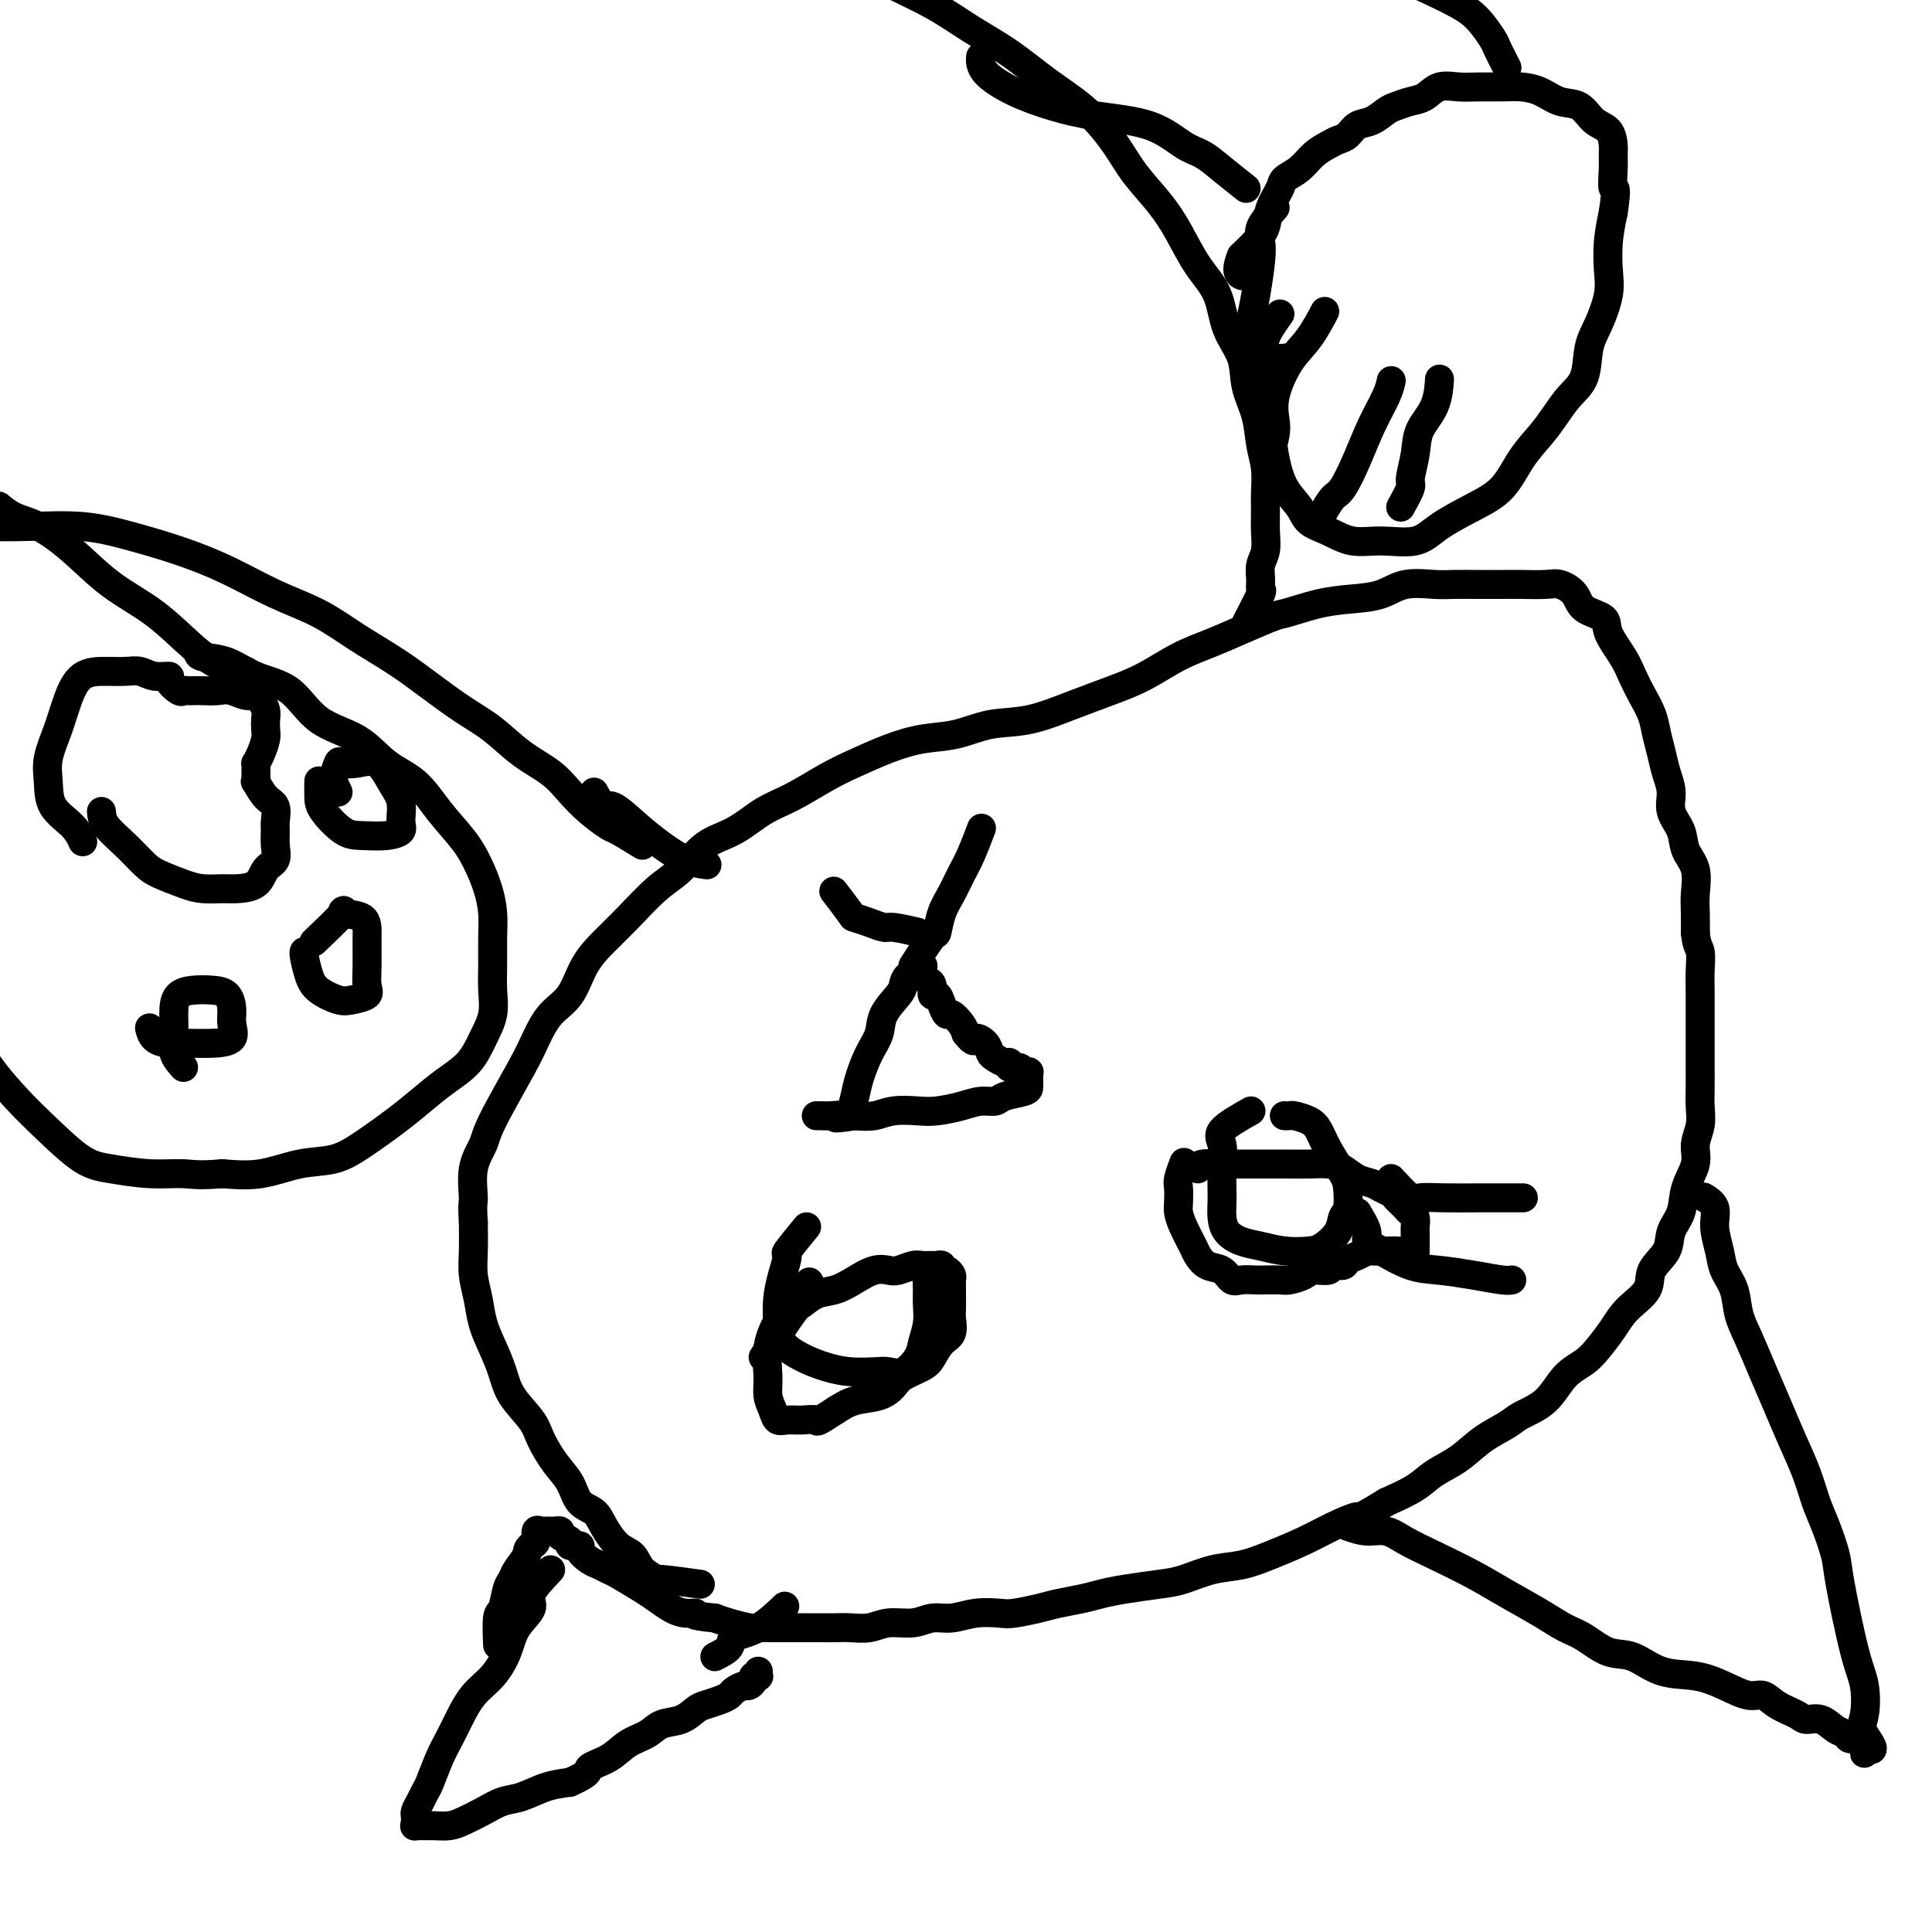
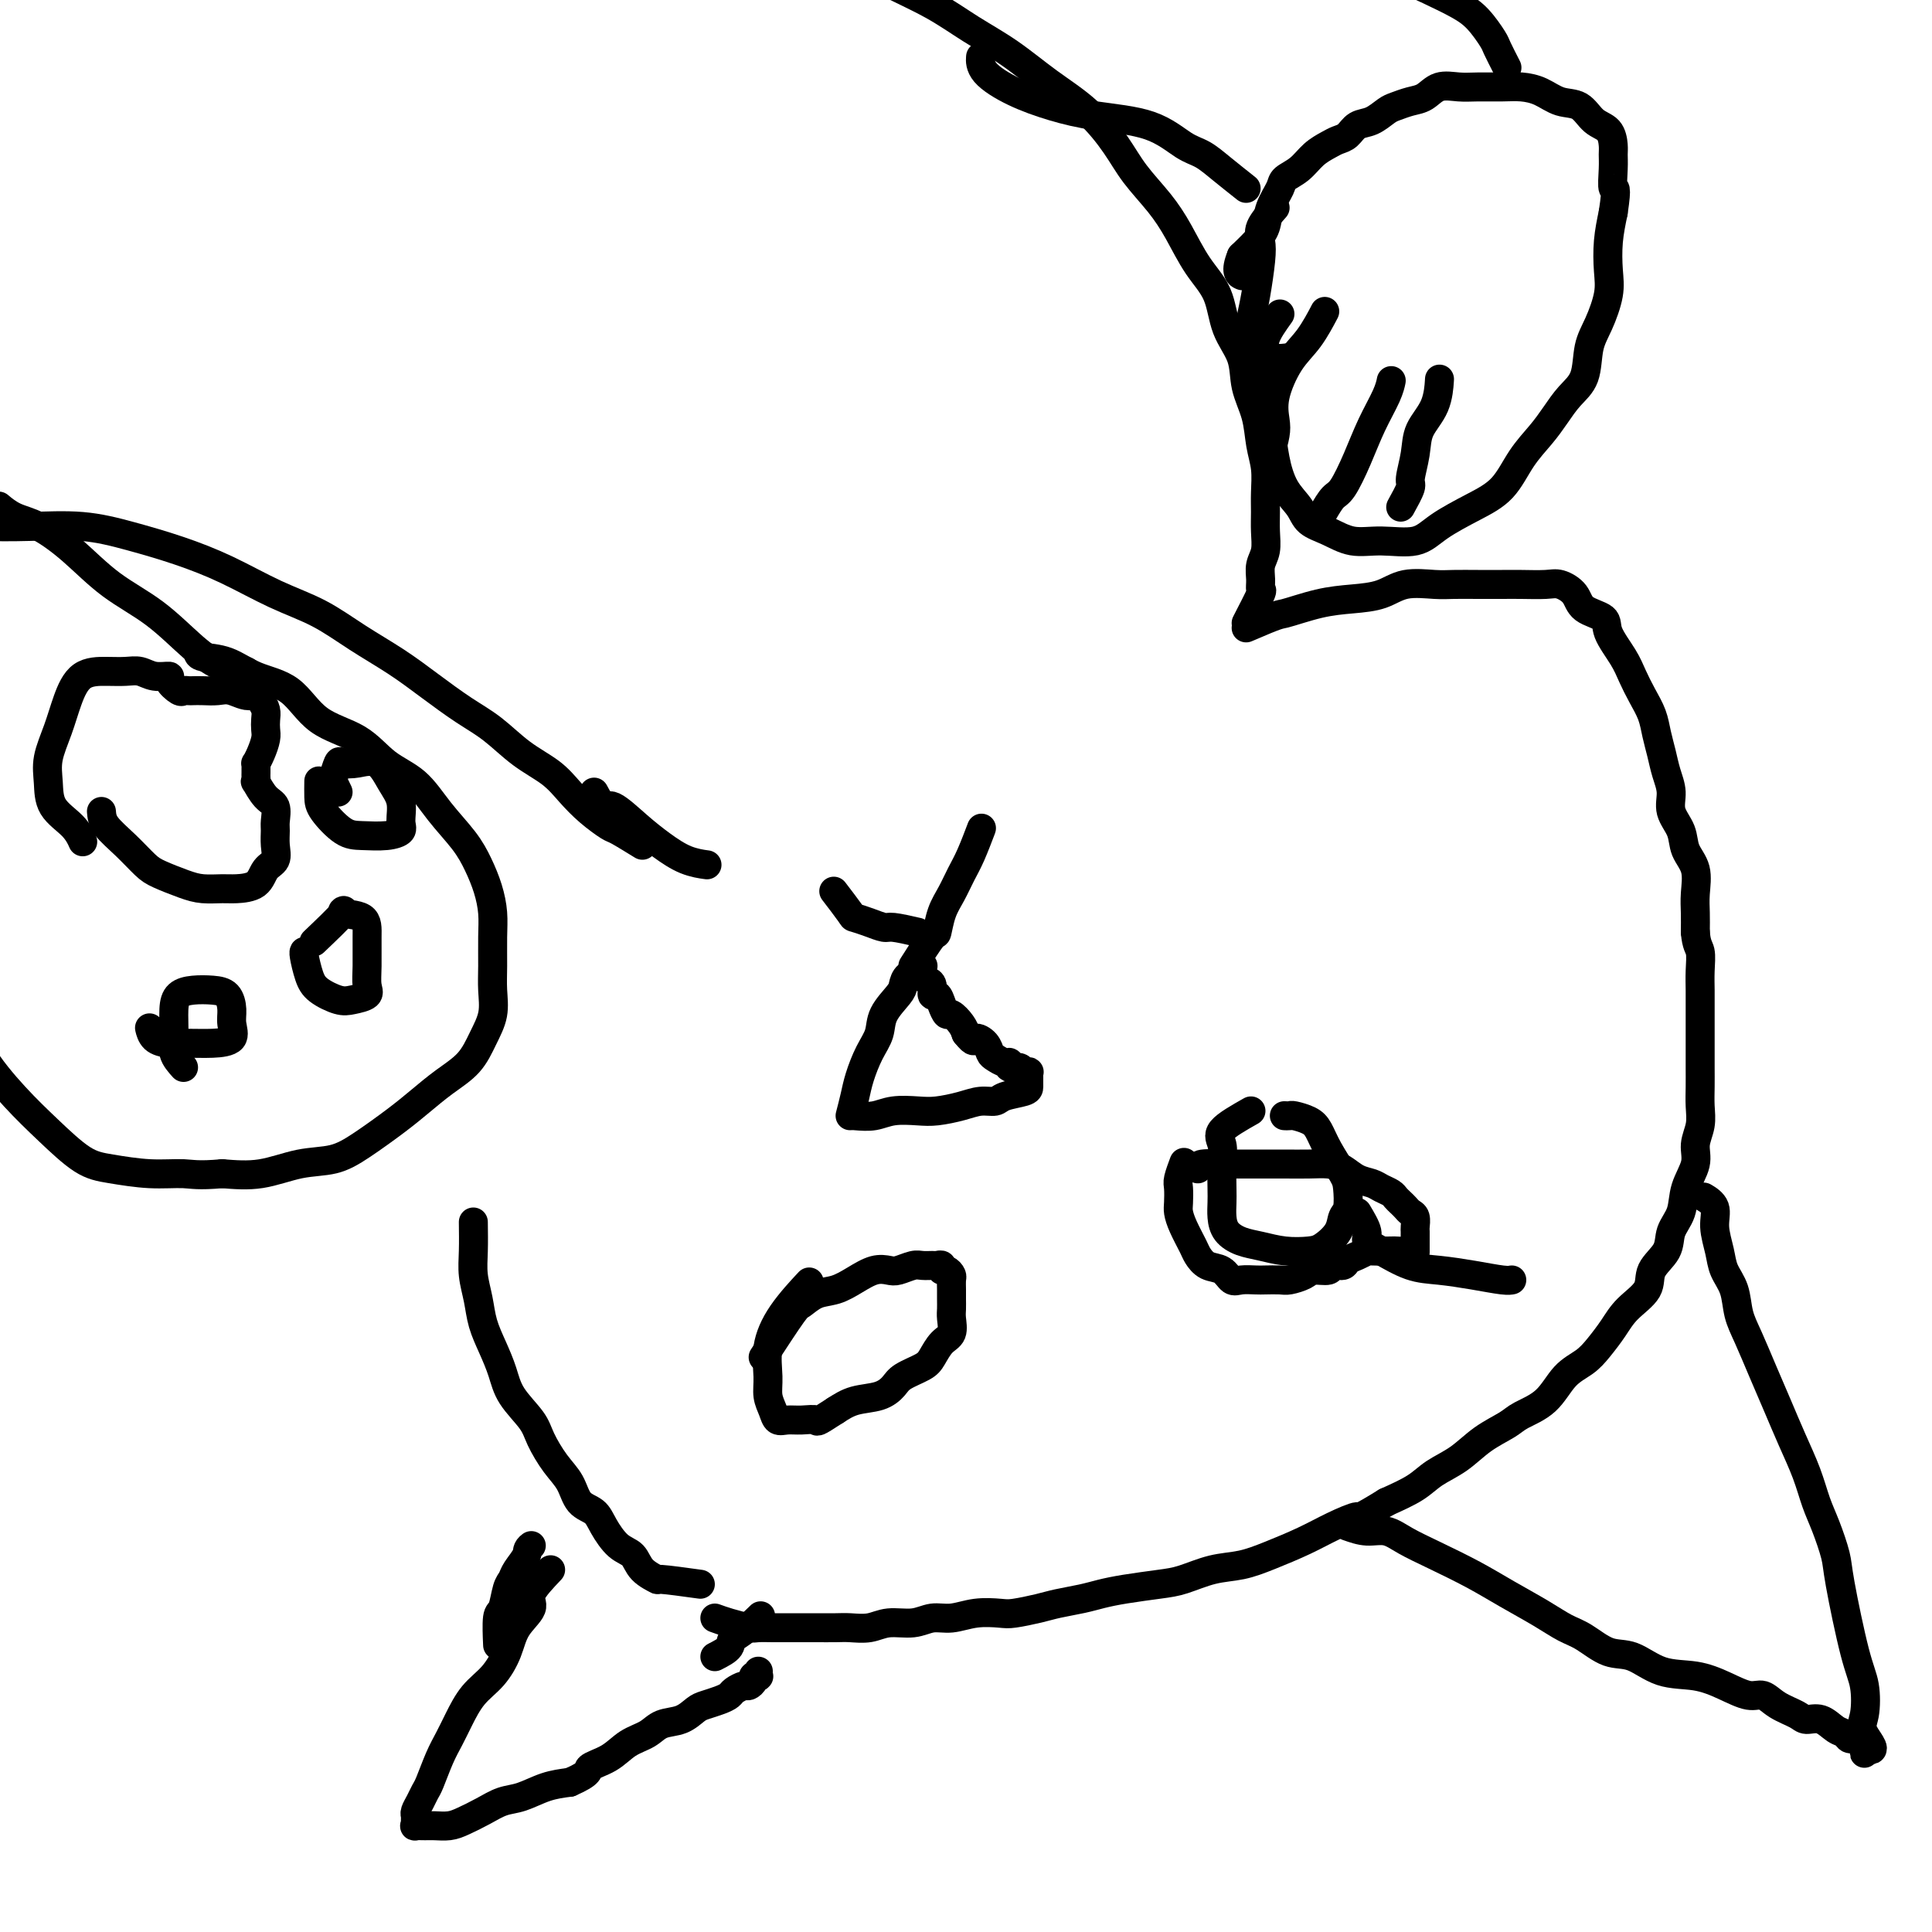
<svg xmlns="http://www.w3.org/2000/svg" viewBox="0 0 400 400" version="1.1">
  <g fill="none" stroke="#000000" stroke-width="6" stroke-linecap="round" stroke-linejoin="round">
    <path d="M114,325c-1.770,1.863 -3.540,3.727 -4,5c-0.460,1.273 0.390,1.956 0,3c-0.390,1.044 -2.019,2.449 -3,4c-0.981,1.551 -1.312,3.247 -2,5c-0.688,1.753 -1.731,3.562 -3,5c-1.269,1.438 -2.763,2.504 -4,4c-1.237,1.496 -2.215,3.422 -3,5c-0.785,1.578 -1.376,2.807 -2,4c-0.624,1.193 -1.281,2.351 -2,4c-0.719,1.649 -1.499,3.790 -2,5c-0.501,1.210 -0.723,1.490 -1,2c-0.277,0.510 -0.610,1.251 -1,2c-0.390,0.749 -0.838,1.507 -1,2c-0.162,0.493 -0.037,0.721 0,1c0.037,0.279 -0.013,0.611 0,1c0.013,0.389 0.090,0.837 0,1c-0.090,0.163 -0.345,0.041 0,0c0.345,-0.041 1.292,-0.003 2,0c0.708,0.003 1.179,-0.031 2,0c0.821,0.031 1.993,0.125 3,0c1.007,-0.125 1.850,-0.471 3,-1c1.150,-0.529 2.606,-1.241 4,-2c1.394,-0.759 2.724,-1.564 4,-2c1.276,-0.436 2.497,-0.502 4,-1c1.503,-0.498 3.286,-1.428 5,-2c1.714,-0.572 3.357,-0.786 5,-1" />
    <path d="M118,369c4.581,-1.993 3.533,-2.474 4,-3c0.467,-0.526 2.449,-1.095 4,-2c1.551,-0.905 2.670,-2.144 4,-3c1.330,-0.856 2.869,-1.329 4,-2c1.131,-0.671 1.854,-1.542 3,-2c1.146,-0.458 2.717,-0.504 4,-1c1.283,-0.496 2.279,-1.442 3,-2c0.721,-0.558 1.167,-0.728 2,-1c0.833,-0.272 2.054,-0.647 3,-1c0.946,-0.353 1.616,-0.686 2,-1c0.384,-0.314 0.480,-0.610 1,-1c0.520,-0.390 1.464,-0.875 2,-1c0.536,-0.125 0.666,0.111 1,0c0.334,-0.111 0.874,-0.569 1,-1c0.126,-0.431 -0.162,-0.834 0,-1c0.162,-0.166 0.775,-0.096 1,0c0.225,0.096 0.060,0.218 0,0c-0.060,-0.218 -0.017,-0.777 0,-1c0.017,-0.223 0.009,-0.112 0,0" />
    <path d="M145,328c-3.348,-0.461 -6.695,-0.923 -8,-1c-1.305,-0.077 -0.566,0.230 -1,0c-0.434,-0.230 -2.040,-0.996 -3,-2c-0.960,-1.004 -1.272,-2.245 -2,-3c-0.728,-0.755 -1.871,-1.023 -3,-2c-1.129,-0.977 -2.244,-2.661 -3,-4c-0.756,-1.339 -1.151,-2.332 -2,-3c-0.849,-0.668 -2.151,-1.009 -3,-2c-0.849,-0.991 -1.246,-2.630 -2,-4c-0.754,-1.370 -1.864,-2.469 -3,-4c-1.136,-1.531 -2.296,-3.493 -3,-5c-0.704,-1.507 -0.952,-2.558 -2,-4c-1.048,-1.442 -2.896,-3.273 -4,-5c-1.104,-1.727 -1.462,-3.350 -2,-5c-0.538,-1.650 -1.254,-3.328 -2,-5c-0.746,-1.672 -1.520,-3.337 -2,-5c-0.480,-1.663 -0.665,-3.322 -1,-5c-0.335,-1.678 -0.821,-3.375 -1,-5c-0.179,-1.625 -0.051,-3.179 0,-5c0.051,-1.821 0.026,-3.911 0,-6" />
-     <path d="M98,253c-0.279,-4.088 0.022,-3.808 0,-5c-0.022,-1.192 -0.368,-3.857 0,-6c0.368,-2.143 1.451,-3.763 2,-5c0.549,-1.237 0.562,-2.089 2,-5c1.438,-2.911 4.299,-7.881 6,-11c1.701,-3.119 2.243,-4.388 3,-6c0.757,-1.612 1.730,-3.566 3,-5c1.270,-1.434 2.839,-2.348 4,-4c1.161,-1.652 1.916,-4.043 3,-6c1.084,-1.957 2.497,-3.480 4,-5c1.503,-1.520 3.096,-3.038 5,-5c1.904,-1.962 4.118,-4.367 6,-6c1.882,-1.633 3.431,-2.494 5,-4c1.569,-1.506 3.156,-3.656 5,-5c1.844,-1.344 3.943,-1.882 6,-3c2.057,-1.118 4.071,-2.817 6,-4c1.929,-1.183 3.774,-1.851 6,-3c2.226,-1.149 4.834,-2.779 7,-4c2.166,-1.221 3.889,-2.033 6,-3c2.111,-0.967 4.609,-2.089 7,-3c2.391,-0.911 4.675,-1.612 7,-2c2.325,-0.388 4.693,-0.463 7,-1c2.307,-0.537 4.555,-1.535 7,-2c2.445,-0.465 5.089,-0.396 8,-1c2.911,-0.604 6.089,-1.880 9,-3c2.911,-1.120 5.553,-2.085 8,-3c2.447,-0.915 4.697,-1.781 7,-3c2.303,-1.219 4.658,-2.790 7,-4c2.342,-1.210 4.669,-2.060 7,-3c2.331,-0.940 4.665,-1.970 7,-3" />
    <path d="M258,130c7.048,-3.048 6.669,-2.666 8,-3c1.331,-0.334 4.373,-1.382 7,-2c2.627,-0.618 4.841,-0.807 7,-1c2.159,-0.193 4.264,-0.392 6,-1c1.736,-0.608 3.104,-1.627 5,-2c1.896,-0.373 4.319,-0.100 6,0c1.681,0.100 2.621,0.027 4,0c1.379,-0.027 3.197,-0.009 5,0c1.803,0.009 3.590,0.007 5,0c1.410,-0.007 2.444,-0.020 4,0c1.556,0.020 3.633,0.074 5,0c1.367,-0.074 2.024,-0.275 3,0c0.976,0.275 2.271,1.028 3,2c0.729,0.972 0.891,2.163 2,3c1.109,0.837 3.164,1.318 4,2c0.836,0.682 0.451,1.564 1,3c0.549,1.436 2.031,3.426 3,5c0.969,1.574 1.426,2.731 2,4c0.574,1.269 1.267,2.649 2,4c0.733,1.351 1.507,2.671 2,4c0.493,1.329 0.705,2.665 1,4c0.295,1.335 0.675,2.667 1,4c0.325,1.333 0.597,2.667 1,4c0.403,1.333 0.939,2.666 1,4c0.061,1.334 -0.351,2.671 0,4c0.351,1.329 1.467,2.652 2,4c0.533,1.348 0.483,2.723 1,4c0.517,1.277 1.603,2.456 2,4c0.397,1.544 0.107,3.454 0,5c-0.107,1.546 -0.031,2.727 0,4c0.031,1.273 0.015,2.636 0,4" />
    <path d="M351,193c0.226,2.730 0.793,3.054 1,4c0.207,0.946 0.056,2.514 0,4c-0.056,1.486 -0.015,2.890 0,4c0.015,1.110 0.004,1.927 0,3c-0.004,1.073 -0.001,2.401 0,4c0.001,1.599 0.002,3.470 0,5c-0.002,1.530 -0.005,2.720 0,4c0.005,1.280 0.017,2.652 0,4c-0.017,1.348 -0.064,2.673 0,4c0.064,1.327 0.240,2.655 0,4c-0.240,1.345 -0.895,2.708 -1,4c-0.105,1.292 0.339,2.512 0,4c-0.339,1.488 -1.461,3.244 -2,5c-0.539,1.756 -0.495,3.512 -1,5c-0.505,1.488 -1.560,2.708 -2,4c-0.440,1.292 -0.267,2.655 -1,4c-0.733,1.345 -2.374,2.670 -3,4c-0.626,1.330 -0.239,2.663 -1,4c-0.761,1.337 -2.671,2.677 -4,4c-1.329,1.323 -2.076,2.630 -3,4c-0.924,1.370 -2.026,2.804 -3,4c-0.974,1.196 -1.820,2.154 -3,3c-1.180,0.846 -2.695,1.579 -4,3c-1.305,1.421 -2.399,3.528 -4,5c-1.601,1.472 -3.709,2.309 -5,3c-1.291,0.691 -1.764,1.238 -3,2c-1.236,0.762 -3.234,1.740 -5,3c-1.766,1.260 -3.298,2.802 -5,4c-1.702,1.198 -3.574,2.053 -5,3c-1.426,0.947 -2.408,1.985 -4,3c-1.592,1.015 -3.796,2.008 -6,3" />
    <path d="M287,311c-6.233,3.845 -5.316,2.956 -6,3c-0.684,0.044 -2.967,1.019 -5,2c-2.033,0.981 -3.814,1.968 -6,3c-2.186,1.032 -4.777,2.108 -7,3c-2.223,0.892 -4.078,1.601 -6,2c-1.922,0.399 -3.911,0.488 -6,1c-2.089,0.512 -4.280,1.447 -6,2c-1.720,0.553 -2.971,0.726 -5,1c-2.029,0.274 -4.838,0.651 -7,1c-2.162,0.349 -3.678,0.672 -5,1c-1.322,0.328 -2.449,0.663 -4,1c-1.551,0.337 -3.527,0.678 -5,1c-1.473,0.322 -2.445,0.626 -4,1c-1.555,0.374 -3.693,0.817 -5,1c-1.307,0.183 -1.783,0.106 -3,0c-1.217,-0.106 -3.175,-0.240 -5,0c-1.825,0.240 -3.516,0.853 -5,1c-1.484,0.147 -2.761,-0.171 -4,0c-1.239,0.171 -2.441,0.830 -4,1c-1.559,0.170 -3.474,-0.151 -5,0c-1.526,0.151 -2.663,0.772 -4,1c-1.337,0.228 -2.875,0.061 -4,0c-1.125,-0.061 -1.837,-0.016 -3,0c-1.163,0.016 -2.777,0.004 -4,0c-1.223,-0.004 -2.055,-0.000 -3,0c-0.945,0.000 -2.003,-0.003 -3,0c-0.997,0.003 -1.933,0.012 -3,0c-1.067,-0.012 -2.265,-0.044 -3,0c-0.735,0.044 -1.005,0.166 -2,0c-0.995,-0.166 -2.713,-0.619 -4,-1c-1.287,-0.381 -2.144,-0.691 -3,-1" />
-     <path d="M148,335c-5.773,-0.545 -4.205,-0.907 -4,-1c0.205,-0.093 -0.953,0.084 -2,0c-1.047,-0.084 -1.981,-0.428 -3,-1c-1.019,-0.572 -2.121,-1.372 -3,-2c-0.879,-0.628 -1.533,-1.084 -3,-2c-1.467,-0.916 -3.746,-2.290 -5,-3c-1.254,-0.710 -1.483,-0.754 -2,-1c-0.517,-0.246 -1.324,-0.692 -2,-1c-0.676,-0.308 -1.223,-0.478 -2,-1c-0.777,-0.522 -1.785,-1.397 -2,-2c-0.215,-0.603 0.364,-0.936 0,-1c-0.364,-0.064 -1.671,0.141 -2,0c-0.329,-0.141 0.319,-0.626 0,-1c-0.319,-0.374 -1.605,-0.636 -2,-1c-0.395,-0.364 0.101,-0.830 0,-1c-0.101,-0.170 -0.800,-0.045 -1,0c-0.200,0.045 0.100,0.010 0,0c-0.100,-0.010 -0.601,0.004 -1,0c-0.399,-0.004 -0.698,-0.026 -1,0c-0.302,0.026 -0.607,0.100 -1,0c-0.393,-0.100 -0.875,-0.373 -1,0c-0.125,0.373 0.107,1.392 0,2c-0.107,0.608 -0.554,0.804 -1,1" />
    <path d="M110,320c-1.046,0.763 -0.661,1.172 -1,2c-0.339,0.828 -1.401,2.077 -2,3c-0.599,0.923 -0.735,1.520 -1,2c-0.265,0.480 -0.659,0.844 -1,2c-0.341,1.156 -0.627,3.104 -1,4c-0.373,0.896 -0.831,0.741 -1,2c-0.169,1.259 -0.048,3.931 0,5c0.048,1.069 0.024,0.534 0,0" />
    <path d="M279,316c1.324,0.466 2.649,0.932 4,1c1.351,0.068 2.729,-0.261 4,0c1.271,0.261 2.436,1.112 4,2c1.564,0.888 3.527,1.814 6,3c2.473,1.186 5.454,2.634 8,4c2.546,1.366 4.655,2.650 7,4c2.345,1.350 4.926,2.765 7,4c2.074,1.235 3.641,2.289 5,3c1.359,0.711 2.512,1.079 4,2c1.488,0.921 3.313,2.396 5,3c1.687,0.604 3.235,0.338 5,1c1.765,0.662 3.746,2.253 6,3c2.254,0.747 4.779,0.651 7,1c2.221,0.349 4.136,1.144 6,2c1.864,0.856 3.678,1.775 5,2c1.322,0.225 2.153,-0.243 3,0c0.847,0.243 1.711,1.196 3,2c1.289,0.804 3.004,1.458 4,2c0.996,0.542 1.274,0.972 2,1c0.726,0.028 1.900,-0.347 3,0c1.100,0.347 2.127,1.417 3,2c0.873,0.583 1.593,0.681 2,1c0.407,0.319 0.501,0.861 1,1c0.499,0.139 1.402,-0.123 2,0c0.598,0.123 0.892,0.631 1,1c0.108,0.369 0.029,0.599 0,1c-0.029,0.401 -0.008,0.972 0,1c0.008,0.028 0.004,-0.486 0,-1" />
    <path d="M386,362c3.254,1.183 0.889,-1.359 0,-3c-0.889,-1.641 -0.303,-2.379 0,-4c0.303,-1.621 0.324,-4.124 0,-6c-0.324,-1.876 -0.993,-3.126 -2,-7c-1.007,-3.874 -2.352,-10.372 -3,-14c-0.648,-3.628 -0.599,-4.387 -1,-6c-0.401,-1.613 -1.251,-4.082 -2,-6c-0.749,-1.918 -1.397,-3.287 -2,-5c-0.603,-1.713 -1.162,-3.770 -2,-6c-0.838,-2.230 -1.955,-4.633 -3,-7c-1.045,-2.367 -2.019,-4.699 -3,-7c-0.981,-2.301 -1.968,-4.572 -3,-7c-1.032,-2.428 -2.107,-5.011 -3,-7c-0.893,-1.989 -1.602,-3.382 -2,-5c-0.398,-1.618 -0.483,-3.462 -1,-5c-0.517,-1.538 -1.467,-2.770 -2,-4c-0.533,-1.230 -0.651,-2.460 -1,-4c-0.349,-1.540 -0.929,-3.392 -1,-5c-0.071,-1.608 0.365,-2.971 0,-4c-0.365,-1.029 -1.533,-1.722 -2,-2c-0.467,-0.278 -0.234,-0.139 0,0" />
    <path d="M248,242c0.003,-0.423 0.005,-0.845 1,-1c0.995,-0.155 2.981,-0.041 4,0c1.019,0.041 1.069,0.011 2,0c0.931,-0.011 2.742,-0.004 4,0c1.258,0.004 1.964,0.003 3,0c1.036,-0.003 2.402,-0.008 4,0c1.598,0.008 3.429,0.030 5,0c1.571,-0.030 2.882,-0.110 4,0c1.118,0.110 2.044,0.411 3,1c0.956,0.589 1.944,1.467 3,2c1.056,0.533 2.181,0.720 3,1c0.819,0.280 1.333,0.652 2,1c0.667,0.348 1.488,0.671 2,1c0.512,0.329 0.715,0.664 1,1c0.285,0.336 0.651,0.671 1,1c0.349,0.329 0.682,0.650 1,1c0.318,0.350 0.621,0.727 1,1c0.379,0.273 0.834,0.440 1,1c0.166,0.560 0.045,1.513 0,2c-0.045,0.487 -0.012,0.509 0,1c0.012,0.491 0.003,1.451 0,2c-0.003,0.549 -0.001,0.686 0,1c0.001,0.314 0.000,0.804 0,1c-0.000,0.196 -0.000,0.098 0,0" />
    <path d="M293,259c-0.044,1.238 -0.653,0.332 -1,0c-0.347,-0.332 -0.431,-0.090 -1,0c-0.569,0.090 -1.622,0.027 -2,0c-0.378,-0.027 -0.080,-0.019 -1,0c-0.920,0.019 -3.057,0.048 -4,0c-0.943,-0.048 -0.691,-0.171 -1,0c-0.309,0.171 -1.180,0.638 -2,1c-0.820,0.362 -1.589,0.618 -2,1c-0.411,0.382 -0.465,0.890 -1,1c-0.535,0.110 -1.551,-0.177 -2,0c-0.449,0.177 -0.332,0.818 -1,1c-0.668,0.182 -2.122,-0.095 -3,0c-0.878,0.095 -1.179,0.561 -2,1c-0.821,0.439 -2.163,0.849 -3,1c-0.837,0.151 -1.169,0.042 -2,0c-0.831,-0.042 -2.161,-0.018 -3,0c-0.839,0.018 -1.187,0.031 -2,0c-0.813,-0.031 -2.092,-0.106 -3,0c-0.908,0.106 -1.447,0.392 -2,0c-0.553,-0.392 -1.121,-1.462 -2,-2c-0.879,-0.538 -2.067,-0.543 -3,-1c-0.933,-0.457 -1.609,-1.367 -2,-2c-0.391,-0.633 -0.497,-0.989 -1,-2c-0.503,-1.011 -1.404,-2.678 -2,-4c-0.596,-1.322 -0.888,-2.299 -1,-3c-0.112,-0.701 -0.044,-1.127 0,-2c0.044,-0.873 0.063,-2.193 0,-3c-0.063,-0.807 -0.209,-1.102 0,-2c0.209,-0.898 0.774,-2.399 1,-3c0.226,-0.601 0.113,-0.300 0,0" />
    <path d="M158,281c2.375,-3.633 4.749,-7.266 6,-9c1.251,-1.734 1.377,-1.568 2,-2c0.623,-0.432 1.742,-1.461 3,-2c1.258,-0.539 2.653,-0.588 4,-1c1.347,-0.412 2.644,-1.186 4,-2c1.356,-0.814 2.772,-1.668 4,-2c1.228,-0.332 2.269,-0.142 3,0c0.731,0.142 1.151,0.234 2,0c0.849,-0.234 2.126,-0.796 3,-1c0.874,-0.204 1.344,-0.051 2,0c0.656,0.051 1.499,-0.001 2,0c0.501,0.001 0.660,0.056 1,0c0.340,-0.056 0.862,-0.223 1,0c0.138,0.223 -0.107,0.836 0,1c0.107,0.164 0.564,-0.122 1,0c0.436,0.122 0.849,0.652 1,1c0.151,0.348 0.040,0.515 0,1c-0.040,0.485 -0.009,1.289 0,2c0.009,0.711 -0.003,1.330 0,2c0.003,0.670 0.023,1.391 0,2c-0.023,0.609 -0.087,1.108 0,2c0.087,0.892 0.325,2.178 0,3c-0.325,0.822 -1.213,1.178 -2,2c-0.787,0.822 -1.472,2.108 -2,3c-0.528,0.892 -0.899,1.390 -2,2c-1.101,0.610 -2.930,1.332 -4,2c-1.070,0.668 -1.380,1.282 -2,2c-0.620,0.718 -1.552,1.539 -3,2c-1.448,0.461 -3.414,0.560 -5,1c-1.586,0.440 -2.793,1.220 -4,2" />
    <path d="M173,292c-4.478,2.927 -3.672,2.243 -4,2c-0.328,-0.243 -1.791,-0.045 -3,0c-1.209,0.045 -2.166,-0.061 -3,0c-0.834,0.061 -1.546,0.290 -2,0c-0.454,-0.290 -0.651,-1.100 -1,-2c-0.349,-0.900 -0.849,-1.892 -1,-3c-0.151,-1.108 0.048,-2.333 0,-4c-0.048,-1.667 -0.343,-3.777 0,-6c0.343,-2.223 1.323,-4.560 3,-7c1.677,-2.440 4.051,-4.983 5,-6c0.949,-1.017 0.475,-0.509 0,0" />
    <path d="M176,231c0.354,-1.363 0.709,-2.727 1,-4c0.291,-1.273 0.519,-2.456 1,-4c0.481,-1.544 1.214,-3.449 2,-5c0.786,-1.551 1.624,-2.748 2,-4c0.376,-1.252 0.291,-2.559 1,-4c0.709,-1.441 2.213,-3.017 3,-4c0.787,-0.983 0.856,-1.373 1,-2c0.144,-0.627 0.364,-1.489 1,-2c0.636,-0.511 1.687,-0.670 2,-1c0.313,-0.330 -0.113,-0.832 0,-1c0.113,-0.168 0.765,-0.003 1,0c0.235,0.003 0.053,-0.155 0,0c-0.053,0.155 0.024,0.624 0,1c-0.024,0.376 -0.147,0.660 0,1c0.147,0.340 0.564,0.738 1,1c0.436,0.262 0.891,0.390 1,1c0.109,0.610 -0.126,1.703 0,2c0.126,0.297 0.615,-0.202 1,0c0.385,0.202 0.667,1.104 1,2c0.333,0.896 0.718,1.787 1,2c0.282,0.213 0.460,-0.250 1,0c0.540,0.250 1.440,1.214 2,2c0.560,0.786 0.780,1.393 1,2" />
    <path d="M200,214c1.893,2.361 1.624,1.264 2,1c0.376,-0.264 1.397,0.306 2,1c0.603,0.694 0.787,1.510 1,2c0.213,0.490 0.456,0.652 1,1c0.544,0.348 1.388,0.882 2,1c0.612,0.118 0.991,-0.178 1,0c0.009,0.178 -0.351,0.832 0,1c0.351,0.168 1.415,-0.148 2,0c0.585,0.148 0.693,0.762 1,1c0.307,0.238 0.814,0.102 1,0c0.186,-0.102 0.050,-0.168 0,0c-0.050,0.168 -0.013,0.570 0,1c0.013,0.430 0.004,0.888 0,1c-0.004,0.112 -0.003,-0.124 0,0c0.003,0.124 0.006,0.607 0,1c-0.006,0.393 -0.023,0.697 -1,1c-0.977,0.303 -2.915,0.607 -4,1c-1.085,0.393 -1.317,0.876 -2,1c-0.683,0.124 -1.817,-0.111 -3,0c-1.183,0.111 -2.416,0.569 -4,1c-1.584,0.431 -3.518,0.834 -5,1c-1.482,0.166 -2.511,0.096 -4,0c-1.489,-0.096 -3.439,-0.218 -5,0c-1.561,0.218 -2.732,0.777 -4,1c-1.268,0.223 -2.634,0.112 -4,0" />
-     <path d="M177,231c-6.156,0.928 -3.544,0.249 -3,0c0.544,-0.249 -0.978,-0.067 -2,0c-1.022,0.067 -1.544,0.018 -2,0c-0.456,-0.018 -0.844,-0.005 -1,0c-0.156,0.005 -0.078,0.003 0,0" />
    <path d="M189,200c1.595,-2.519 3.190,-5.037 4,-6c0.810,-0.963 0.835,-0.369 1,-1c0.165,-0.631 0.468,-2.485 1,-4c0.532,-1.515 1.292,-2.690 2,-4c0.708,-1.310 1.365,-2.753 2,-4c0.635,-1.247 1.248,-2.297 2,-4c0.752,-1.703 1.643,-4.058 2,-5c0.357,-0.942 0.178,-0.471 0,0" />
    <path d="M190,193c-1.954,-0.445 -3.908,-0.889 -5,-1c-1.092,-0.111 -1.323,0.113 -2,0c-0.677,-0.113 -1.800,-0.563 -3,-1c-1.200,-0.437 -2.476,-0.859 -3,-1c-0.524,-0.141 -0.295,0.001 -1,-1c-0.705,-1.001 -2.344,-3.143 -3,-4c-0.656,-0.857 -0.328,-0.428 0,0" />
    <path d="M258,129c1.270,-2.464 2.540,-4.927 3,-6c0.460,-1.073 0.109,-0.754 0,-1c-0.109,-0.246 0.023,-1.055 0,-2c-0.023,-0.945 -0.203,-2.026 0,-3c0.203,-0.974 0.787,-1.842 1,-3c0.213,-1.158 0.054,-2.608 0,-4c-0.054,-1.392 -0.002,-2.727 0,-4c0.002,-1.273 -0.045,-2.485 0,-4c0.045,-1.515 0.183,-3.335 0,-5c-0.183,-1.665 -0.686,-3.177 -1,-5c-0.314,-1.823 -0.439,-3.957 -1,-6c-0.561,-2.043 -1.560,-3.997 -2,-6c-0.440,-2.003 -0.323,-4.057 -1,-6c-0.677,-1.943 -2.150,-3.774 -3,-6c-0.850,-2.226 -1.077,-4.845 -2,-7c-0.923,-2.155 -2.541,-3.844 -4,-6c-1.459,-2.156 -2.757,-4.778 -4,-7c-1.243,-2.222 -2.430,-4.045 -4,-6c-1.570,-1.955 -3.523,-4.041 -5,-6c-1.477,-1.959 -2.479,-3.790 -4,-6c-1.521,-2.210 -3.560,-4.799 -6,-7c-2.440,-2.201 -5.279,-4.012 -8,-6c-2.721,-1.988 -5.323,-4.151 -8,-6c-2.677,-1.849 -5.429,-3.382 -8,-5c-2.571,-1.618 -4.961,-3.320 -8,-5c-3.039,-1.680 -6.725,-3.337 -10,-5c-3.275,-1.663 -6.137,-3.331 -9,-5" />
    <path d="M174,-9c-9.622,-5.891 -8.178,-4.619 -10,-5c-1.822,-0.381 -6.910,-2.417 -11,-4c-4.090,-1.583 -7.182,-2.715 -11,-4c-3.818,-1.285 -8.362,-2.722 -13,-4c-4.638,-1.278 -9.370,-2.395 -14,-3c-4.630,-0.605 -9.158,-0.698 -14,-1c-4.842,-0.302 -9.999,-0.813 -15,-1c-5.001,-0.187 -9.846,-0.050 -14,0c-4.154,0.050 -7.619,0.013 -11,0c-3.381,-0.013 -6.680,-0.004 -10,0c-3.320,0.004 -6.663,0.001 -8,0c-1.337,-0.001 -0.669,-0.001 0,0" />
    <path d="M133,175c-1.982,-1.220 -3.963,-2.440 -5,-3c-1.037,-0.560 -1.129,-0.458 -2,-1c-0.871,-0.542 -2.521,-1.726 -4,-3c-1.479,-1.274 -2.788,-2.636 -4,-4c-1.212,-1.364 -2.328,-2.730 -4,-4c-1.672,-1.270 -3.900,-2.442 -6,-4c-2.100,-1.558 -4.071,-3.500 -6,-5c-1.929,-1.500 -3.814,-2.558 -6,-4c-2.186,-1.442 -4.671,-3.269 -7,-5c-2.329,-1.731 -4.503,-3.365 -7,-5c-2.497,-1.635 -5.318,-3.270 -8,-5c-2.682,-1.730 -5.224,-3.555 -8,-5c-2.776,-1.445 -5.784,-2.510 -9,-4c-3.216,-1.490 -6.639,-3.404 -10,-5c-3.361,-1.596 -6.660,-2.872 -10,-4c-3.340,-1.128 -6.722,-2.107 -10,-3c-3.278,-0.893 -6.451,-1.700 -10,-2c-3.549,-0.300 -7.474,-0.094 -11,0c-3.526,0.094 -6.653,0.076 -10,0c-3.347,-0.076 -6.915,-0.208 -10,0c-3.085,0.208 -5.689,0.757 -8,2c-2.311,1.243 -4.331,3.178 -6,5c-1.669,1.822 -2.988,3.529 -4,6c-1.012,2.471 -1.718,5.706 -2,7c-0.282,1.294 -0.141,0.647 0,0" />
    <path d="M41,135c-0.009,0.387 -0.019,0.775 1,1c1.019,0.225 3.065,0.288 5,1c1.935,0.712 3.758,2.074 6,3c2.242,0.926 4.903,1.418 7,3c2.097,1.582 3.630,4.256 6,6c2.370,1.744 5.576,2.559 8,4c2.424,1.441 4.067,3.507 6,5c1.933,1.493 4.157,2.411 6,4c1.843,1.589 3.307,3.849 5,6c1.693,2.151 3.617,4.194 5,6c1.383,1.806 2.227,3.374 3,5c0.773,1.626 1.475,3.308 2,5c0.525,1.692 0.874,3.393 1,5c0.126,1.607 0.028,3.121 0,5c-0.028,1.879 0.013,4.123 0,6c-0.013,1.877 -0.081,3.387 0,5c0.081,1.613 0.311,3.330 0,5c-0.311,1.670 -1.164,3.292 -2,5c-0.836,1.708 -1.653,3.503 -3,5c-1.347,1.497 -3.222,2.695 -5,4c-1.778,1.305 -3.459,2.716 -5,4c-1.541,1.284 -2.941,2.443 -5,4c-2.059,1.557 -4.778,3.514 -7,5c-2.222,1.486 -3.946,2.501 -6,3c-2.054,0.499 -4.438,0.480 -7,1c-2.562,0.520 -5.304,1.577 -8,2c-2.696,0.423 -5.348,0.211 -8,0" />
    <path d="M46,243c-5.056,0.451 -6.195,0.079 -8,0c-1.805,-0.079 -4.276,0.135 -7,0c-2.724,-0.135 -5.702,-0.619 -8,-1c-2.298,-0.381 -3.916,-0.658 -6,-2c-2.084,-1.342 -4.632,-3.750 -7,-6c-2.368,-2.250 -4.554,-4.343 -7,-7c-2.446,-2.657 -5.153,-5.879 -7,-9c-1.847,-3.121 -2.835,-6.140 -4,-9c-1.165,-2.860 -2.508,-5.560 -3,-9c-0.492,-3.440 -0.132,-7.618 0,-11c0.132,-3.382 0.038,-5.966 0,-7c-0.038,-1.034 -0.019,-0.517 0,0" />
    <path d="M51,139c-1.617,-0.146 -3.235,-0.292 -5,-1c-1.765,-0.708 -3.679,-1.979 -6,-4c-2.321,-2.021 -5.051,-4.792 -8,-7c-2.949,-2.208 -6.118,-3.853 -9,-6c-2.882,-2.147 -5.477,-4.796 -8,-7c-2.523,-2.204 -4.975,-3.962 -7,-5c-2.025,-1.038 -3.622,-1.356 -5,-2c-1.378,-0.644 -2.537,-1.612 -3,-2c-0.463,-0.388 -0.232,-0.194 0,0" />
    <path d="M70,164c-0.396,-0.823 -0.792,-1.645 -1,-2c-0.208,-0.355 -0.229,-0.242 0,-1c0.229,-0.758 0.708,-2.387 1,-3c0.292,-0.613 0.398,-0.209 1,0c0.602,0.209 1.702,0.223 3,0c1.298,-0.223 2.795,-0.684 4,0c1.205,0.684 2.120,2.513 3,4c0.880,1.487 1.726,2.633 2,4c0.274,1.367 -0.025,2.954 0,4c0.025,1.046 0.375,1.549 0,2c-0.375,0.451 -1.473,0.848 -3,1c-1.527,0.152 -3.481,0.058 -5,0c-1.519,-0.058 -2.603,-0.079 -4,-1c-1.397,-0.921 -3.106,-2.742 -4,-4c-0.894,-1.258 -0.971,-1.954 -1,-3c-0.029,-1.046 -0.008,-2.442 0,-3c0.008,-0.558 0.004,-0.279 0,0" />
    <path d="M65,195c2.649,-2.527 5.298,-5.054 6,-6c0.702,-0.946 -0.545,-0.311 0,0c0.545,0.311 2.880,0.296 4,1c1.120,0.704 1.023,2.125 1,4c-0.023,1.875 0.028,4.203 0,6c-0.028,1.797 -0.136,3.065 0,4c0.136,0.935 0.517,1.539 0,2c-0.517,0.461 -1.932,0.779 -3,1c-1.068,0.221 -1.789,0.347 -3,0c-1.211,-0.347 -2.913,-1.165 -4,-2c-1.087,-0.835 -1.559,-1.688 -2,-3c-0.441,-1.312 -0.849,-3.084 -1,-4c-0.151,-0.916 -0.043,-0.976 0,-1c0.043,-0.024 0.022,-0.012 0,0" />
    <path d="M38,221c-0.849,-0.944 -1.698,-1.889 -2,-3c-0.302,-1.111 -0.058,-2.389 0,-4c0.058,-1.611 -0.069,-3.555 0,-5c0.069,-1.445 0.334,-2.392 1,-3c0.666,-0.608 1.733,-0.876 3,-1c1.267,-0.124 2.735,-0.104 4,0c1.265,0.104 2.328,0.291 3,1c0.672,0.709 0.953,1.941 1,3c0.047,1.059 -0.140,1.944 0,3c0.140,1.056 0.605,2.281 0,3c-0.605,0.719 -2.281,0.931 -4,1c-1.719,0.069 -3.480,-0.006 -5,0c-1.520,0.006 -2.799,0.095 -4,0c-1.201,-0.095 -2.323,-0.372 -3,-1c-0.677,-0.628 -0.908,-1.608 -1,-2c-0.092,-0.392 -0.046,-0.196 0,0" />
    <path d="M21,168c0.076,0.924 0.151,1.848 1,3c0.849,1.152 2.470,2.533 4,4c1.530,1.467 2.969,3.020 4,4c1.031,0.980 1.653,1.387 3,2c1.347,0.613 3.418,1.431 5,2c1.582,0.569 2.674,0.889 4,1c1.326,0.111 2.885,0.014 4,0c1.115,-0.014 1.787,0.054 3,0c1.213,-0.054 2.966,-0.231 4,-1c1.034,-0.769 1.348,-2.130 2,-3c0.652,-0.870 1.640,-1.248 2,-2c0.360,-0.752 0.091,-1.876 0,-3c-0.091,-1.124 -0.004,-2.246 0,-3c0.004,-0.754 -0.076,-1.140 0,-2c0.076,-0.860 0.308,-2.195 0,-3c-0.308,-0.805 -1.154,-1.080 -2,-2c-0.846,-0.920 -1.691,-2.484 -2,-3c-0.309,-0.516 -0.083,0.015 0,0c0.083,-0.015 0.021,-0.577 0,-1c-0.021,-0.423 -0.003,-0.707 0,-1c0.003,-0.293 -0.010,-0.596 0,-1c0.010,-0.404 0.041,-0.909 0,-1c-0.041,-0.091 -0.155,0.232 0,0c0.155,-0.232 0.578,-1.021 1,-2c0.422,-0.979 0.842,-2.149 1,-3c0.158,-0.851 0.053,-1.383 0,-2c-0.053,-0.617 -0.053,-1.320 0,-2c0.053,-0.680 0.158,-1.337 0,-2c-0.158,-0.663 -0.579,-1.331 -1,-2" />
    <path d="M54,145c-0.093,-2.796 -0.827,-1.285 -2,-1c-1.173,0.285 -2.787,-0.656 -4,-1c-1.213,-0.344 -2.027,-0.093 -3,0c-0.973,0.093 -2.105,0.027 -3,0c-0.895,-0.027 -1.555,-0.014 -2,0c-0.445,0.014 -0.677,0.028 -1,0c-0.323,-0.028 -0.736,-0.097 -1,0c-0.264,0.097 -0.377,0.362 -1,0c-0.623,-0.362 -1.755,-1.351 -2,-2c-0.245,-0.649 0.397,-0.959 0,-1c-0.397,-0.041 -1.832,0.185 -3,0c-1.168,-0.185 -2.070,-0.782 -3,-1c-0.930,-0.218 -1.887,-0.059 -3,0c-1.113,0.059 -2.383,0.017 -4,0c-1.617,-0.017 -3.582,-0.008 -5,1c-1.418,1.008 -2.289,3.014 -3,5c-0.711,1.986 -1.263,3.952 -2,6c-0.737,2.048 -1.658,4.178 -2,6c-0.342,1.822 -0.106,3.336 0,5c0.106,1.664 0.080,3.477 1,5c0.920,1.523 2.786,2.756 4,4c1.214,1.244 1.775,2.498 2,3c0.225,0.502 0.112,0.251 0,0" />
    <path d="M265,65c-1.266,1.769 -2.532,3.538 -3,5c-0.468,1.462 -0.137,2.616 0,4c0.137,1.384 0.080,2.999 0,5c-0.080,2.001 -0.183,4.387 0,6c0.183,1.613 0.652,2.452 1,4c0.348,1.548 0.574,3.804 1,6c0.426,2.196 1.053,4.333 2,6c0.947,1.667 2.214,2.863 3,4c0.786,1.137 1.091,2.216 2,3c0.909,0.784 2.421,1.274 4,2c1.579,0.726 3.225,1.689 5,2c1.775,0.311 3.679,-0.028 6,0c2.321,0.028 5.061,0.424 7,0c1.939,-0.424 3.078,-1.667 5,-3c1.922,-1.333 4.625,-2.758 7,-4c2.375,-1.242 4.420,-2.303 6,-4c1.580,-1.697 2.693,-4.030 4,-6c1.307,-1.970 2.808,-3.576 4,-5c1.192,-1.424 2.076,-2.665 3,-4c0.924,-1.335 1.887,-2.765 3,-4c1.113,-1.235 2.375,-2.275 3,-4c0.625,-1.725 0.611,-4.137 1,-6c0.389,-1.863 1.179,-3.179 2,-5c0.821,-1.821 1.674,-4.148 2,-6c0.326,-1.852 0.126,-3.229 0,-5c-0.126,-1.771 -0.179,-3.934 0,-6c0.179,-2.066 0.589,-4.033 1,-6" />
    <path d="M334,44c0.928,-6.193 0.247,-4.675 0,-5c-0.247,-0.325 -0.061,-2.494 0,-4c0.061,-1.506 -0.002,-2.348 0,-3c0.002,-0.652 0.069,-1.115 0,-2c-0.069,-0.885 -0.275,-2.191 -1,-3c-0.725,-0.809 -1.968,-1.121 -3,-2c-1.032,-0.879 -1.853,-2.327 -3,-3c-1.147,-0.673 -2.621,-0.573 -4,-1c-1.379,-0.427 -2.665,-1.382 -4,-2c-1.335,-0.618 -2.721,-0.899 -4,-1c-1.279,-0.101 -2.453,-0.020 -4,0c-1.547,0.020 -3.467,-0.020 -5,0c-1.533,0.020 -2.680,0.100 -4,0c-1.320,-0.100 -2.814,-0.379 -4,0c-1.186,0.379 -2.064,1.415 -3,2c-0.936,0.585 -1.931,0.719 -3,1c-1.069,0.281 -2.212,0.709 -3,1c-0.788,0.291 -1.223,0.445 -2,1c-0.777,0.555 -1.898,1.510 -3,2c-1.102,0.490 -2.185,0.514 -3,1c-0.815,0.486 -1.361,1.432 -2,2c-0.639,0.568 -1.369,0.757 -2,1c-0.631,0.243 -1.162,0.539 -2,1c-0.838,0.461 -1.983,1.088 -3,2c-1.017,0.912 -1.907,2.110 -3,3c-1.093,0.890 -2.389,1.473 -3,2c-0.611,0.527 -0.537,0.998 -1,2c-0.463,1.002 -1.464,2.537 -2,4c-0.536,1.463 -0.606,2.855 -1,4c-0.394,1.145 -1.113,2.041 -2,3c-0.887,0.959 -1.944,1.979 -3,3" />
    <path d="M257,53c-1.400,3.378 -0.400,3.822 0,4c0.400,0.178 0.200,0.089 0,0" />
    <path d="M264,43c-1.262,1.424 -2.523,2.848 -3,4c-0.477,1.152 -0.169,2.034 0,3c0.169,0.966 0.200,2.018 0,4c-0.200,1.982 -0.631,4.895 -1,7c-0.369,2.105 -0.676,3.401 -1,5c-0.324,1.599 -0.664,3.501 0,5c0.664,1.499 2.333,2.596 4,3c1.667,0.404 3.334,0.115 4,0c0.666,-0.115 0.333,-0.058 0,0" />
    <path d="M263,94c0.405,-1.454 0.810,-2.907 1,-4c0.190,-1.093 0.163,-1.824 0,-3c-0.163,-1.176 -0.464,-2.796 0,-5c0.464,-2.204 1.691,-4.993 3,-7c1.309,-2.007 2.698,-3.233 4,-5c1.302,-1.767 2.515,-4.076 3,-5c0.485,-0.924 0.243,-0.462 0,0" />
    <path d="M274,106c0.691,-1.178 1.383,-2.356 2,-3c0.617,-0.644 1.160,-0.754 2,-2c0.840,-1.246 1.976,-3.627 3,-6c1.024,-2.373 1.934,-4.739 3,-7c1.066,-2.261 2.287,-4.416 3,-6c0.713,-1.584 0.918,-2.595 1,-3c0.082,-0.405 0.041,-0.202 0,0" />
    <path d="M290,105c0.873,-1.583 1.747,-3.166 2,-4c0.253,-0.834 -0.114,-0.918 0,-2c0.114,-1.082 0.710,-3.163 1,-5c0.290,-1.837 0.274,-3.431 1,-5c0.726,-1.569 2.196,-3.115 3,-5c0.804,-1.885 0.944,-4.110 1,-5c0.056,-0.890 0.028,-0.445 0,0" />
    <path d="M312,14c-0.800,-1.566 -1.600,-3.132 -2,-4c-0.400,-0.868 -0.400,-1.038 -1,-2c-0.600,-0.962 -1.802,-2.715 -3,-4c-1.198,-1.285 -2.394,-2.102 -4,-3c-1.606,-0.898 -3.622,-1.877 -6,-3c-2.378,-1.123 -5.116,-2.392 -8,-3c-2.884,-0.608 -5.913,-0.557 -9,-1c-3.087,-0.443 -6.233,-1.380 -9,-2c-2.767,-0.620 -5.156,-0.923 -8,-1c-2.844,-0.077 -6.144,0.072 -9,0c-2.856,-0.072 -5.269,-0.366 -8,-1c-2.731,-0.634 -5.780,-1.610 -7,-2c-1.220,-0.390 -0.610,-0.195 0,0" />
    <path d="M258,39c-1.744,-1.383 -3.489,-2.765 -5,-4c-1.511,-1.235 -2.789,-2.322 -4,-3c-1.211,-0.678 -2.355,-0.946 -4,-2c-1.645,-1.054 -3.789,-2.893 -7,-4c-3.211,-1.107 -7.487,-1.481 -11,-2c-3.513,-0.519 -6.262,-1.183 -9,-2c-2.738,-0.817 -5.466,-1.786 -8,-3c-2.534,-1.214 -4.875,-2.673 -6,-4c-1.125,-1.327 -1.036,-2.522 -1,-3c0.036,-0.478 0.018,-0.239 0,0" />
    <path d="M281,251c0.897,1.502 1.795,3.004 2,4c0.205,0.996 -0.282,1.485 0,2c0.282,0.515 1.332,1.056 3,2c1.668,0.944 3.953,2.291 6,3c2.047,0.709 3.855,0.778 6,1c2.145,0.222 4.626,0.596 7,1c2.374,0.404 4.639,0.840 6,1c1.361,0.160 1.817,0.046 2,0c0.183,-0.046 0.091,-0.023 0,0" />
-     <path d="M288,244c1.568,1.691 3.135,3.381 4,4c0.865,0.619 1.027,0.166 2,0c0.973,-0.166 2.755,-0.044 5,0c2.245,0.044 4.952,0.012 7,0c2.048,-0.012 3.436,-0.003 5,0c1.564,0.003 3.304,0.001 4,0c0.696,-0.001 0.348,-0.000 0,0" />
    <path d="M259,230c-2.536,1.437 -5.072,2.874 -6,4c-0.928,1.126 -0.249,1.943 0,3c0.249,1.057 0.068,2.356 0,4c-0.068,1.644 -0.024,3.635 0,5c0.024,1.365 0.028,2.106 0,3c-0.028,0.894 -0.088,1.942 0,3c0.088,1.058 0.324,2.126 1,3c0.676,0.874 1.794,1.553 3,2c1.206,0.447 2.502,0.661 4,1c1.498,0.339 3.199,0.802 5,1c1.801,0.198 3.702,0.130 5,0c1.298,-0.130 1.994,-0.321 3,-1c1.006,-0.679 2.321,-1.846 3,-3c0.679,-1.154 0.722,-2.296 1,-3c0.278,-0.704 0.790,-0.969 1,-2c0.210,-1.031 0.118,-2.829 0,-4c-0.118,-1.171 -0.263,-1.715 -1,-3c-0.737,-1.285 -2.067,-3.311 -3,-5c-0.933,-1.689 -1.469,-3.041 -2,-4c-0.531,-0.959 -1.056,-1.525 -2,-2c-0.944,-0.475 -2.305,-0.859 -3,-1c-0.695,-0.141 -0.722,-0.038 -1,0c-0.278,0.038 -0.806,0.010 -1,0c-0.194,-0.010 -0.056,-0.003 0,0c0.056,0.003 0.028,0.001 0,0" />
-     <path d="M167,254c-1.713,2.090 -3.426,4.179 -4,5c-0.574,0.821 -0.009,0.372 0,1c0.009,0.628 -0.536,2.332 -1,4c-0.464,1.668 -0.845,3.301 -1,5c-0.155,1.699 -0.083,3.464 0,5c0.083,1.536 0.179,2.842 1,4c0.821,1.158 2.369,2.166 4,3c1.631,0.834 3.346,1.494 5,2c1.654,0.506 3.249,0.859 5,1c1.751,0.141 3.659,0.072 5,0c1.341,-0.072 2.114,-0.146 3,0c0.886,0.146 1.883,0.514 3,0c1.117,-0.514 2.352,-1.909 3,-3c0.648,-1.091 0.709,-1.877 1,-3c0.291,-1.123 0.811,-2.581 1,-4c0.189,-1.419 0.047,-2.797 0,-4c-0.047,-1.203 0.002,-2.231 0,-3c-0.002,-0.769 -0.053,-1.278 0,-2c0.053,-0.722 0.210,-1.658 0,-2c-0.210,-0.342 -0.787,-0.092 -1,0c-0.213,0.092 -0.061,0.026 0,0c0.061,-0.026 0.030,-0.013 0,0" />
    <path d="M123,164c0.738,1.363 1.477,2.726 2,3c0.523,0.274 0.831,-0.539 2,0c1.169,0.539 3.200,2.432 5,4c1.800,1.568 3.369,2.812 5,4c1.631,1.188 3.324,2.320 5,3c1.676,0.680 3.336,0.909 4,1c0.664,0.091 0.332,0.046 0,0" />
-     <path d="M148,343c1.266,-0.648 2.533,-1.295 3,-2c0.467,-0.705 0.136,-1.467 1,-2c0.864,-0.533 2.925,-0.836 5,-2c2.075,-1.164 4.164,-3.190 5,-4c0.836,-0.810 0.418,-0.405 0,0" />
+     <path d="M148,343c1.266,-0.648 2.533,-1.295 3,-2c0.467,-0.705 0.136,-1.467 1,-2c2.075,-1.164 4.164,-3.190 5,-4c0.836,-0.810 0.418,-0.405 0,0" />
  </g>
</svg>